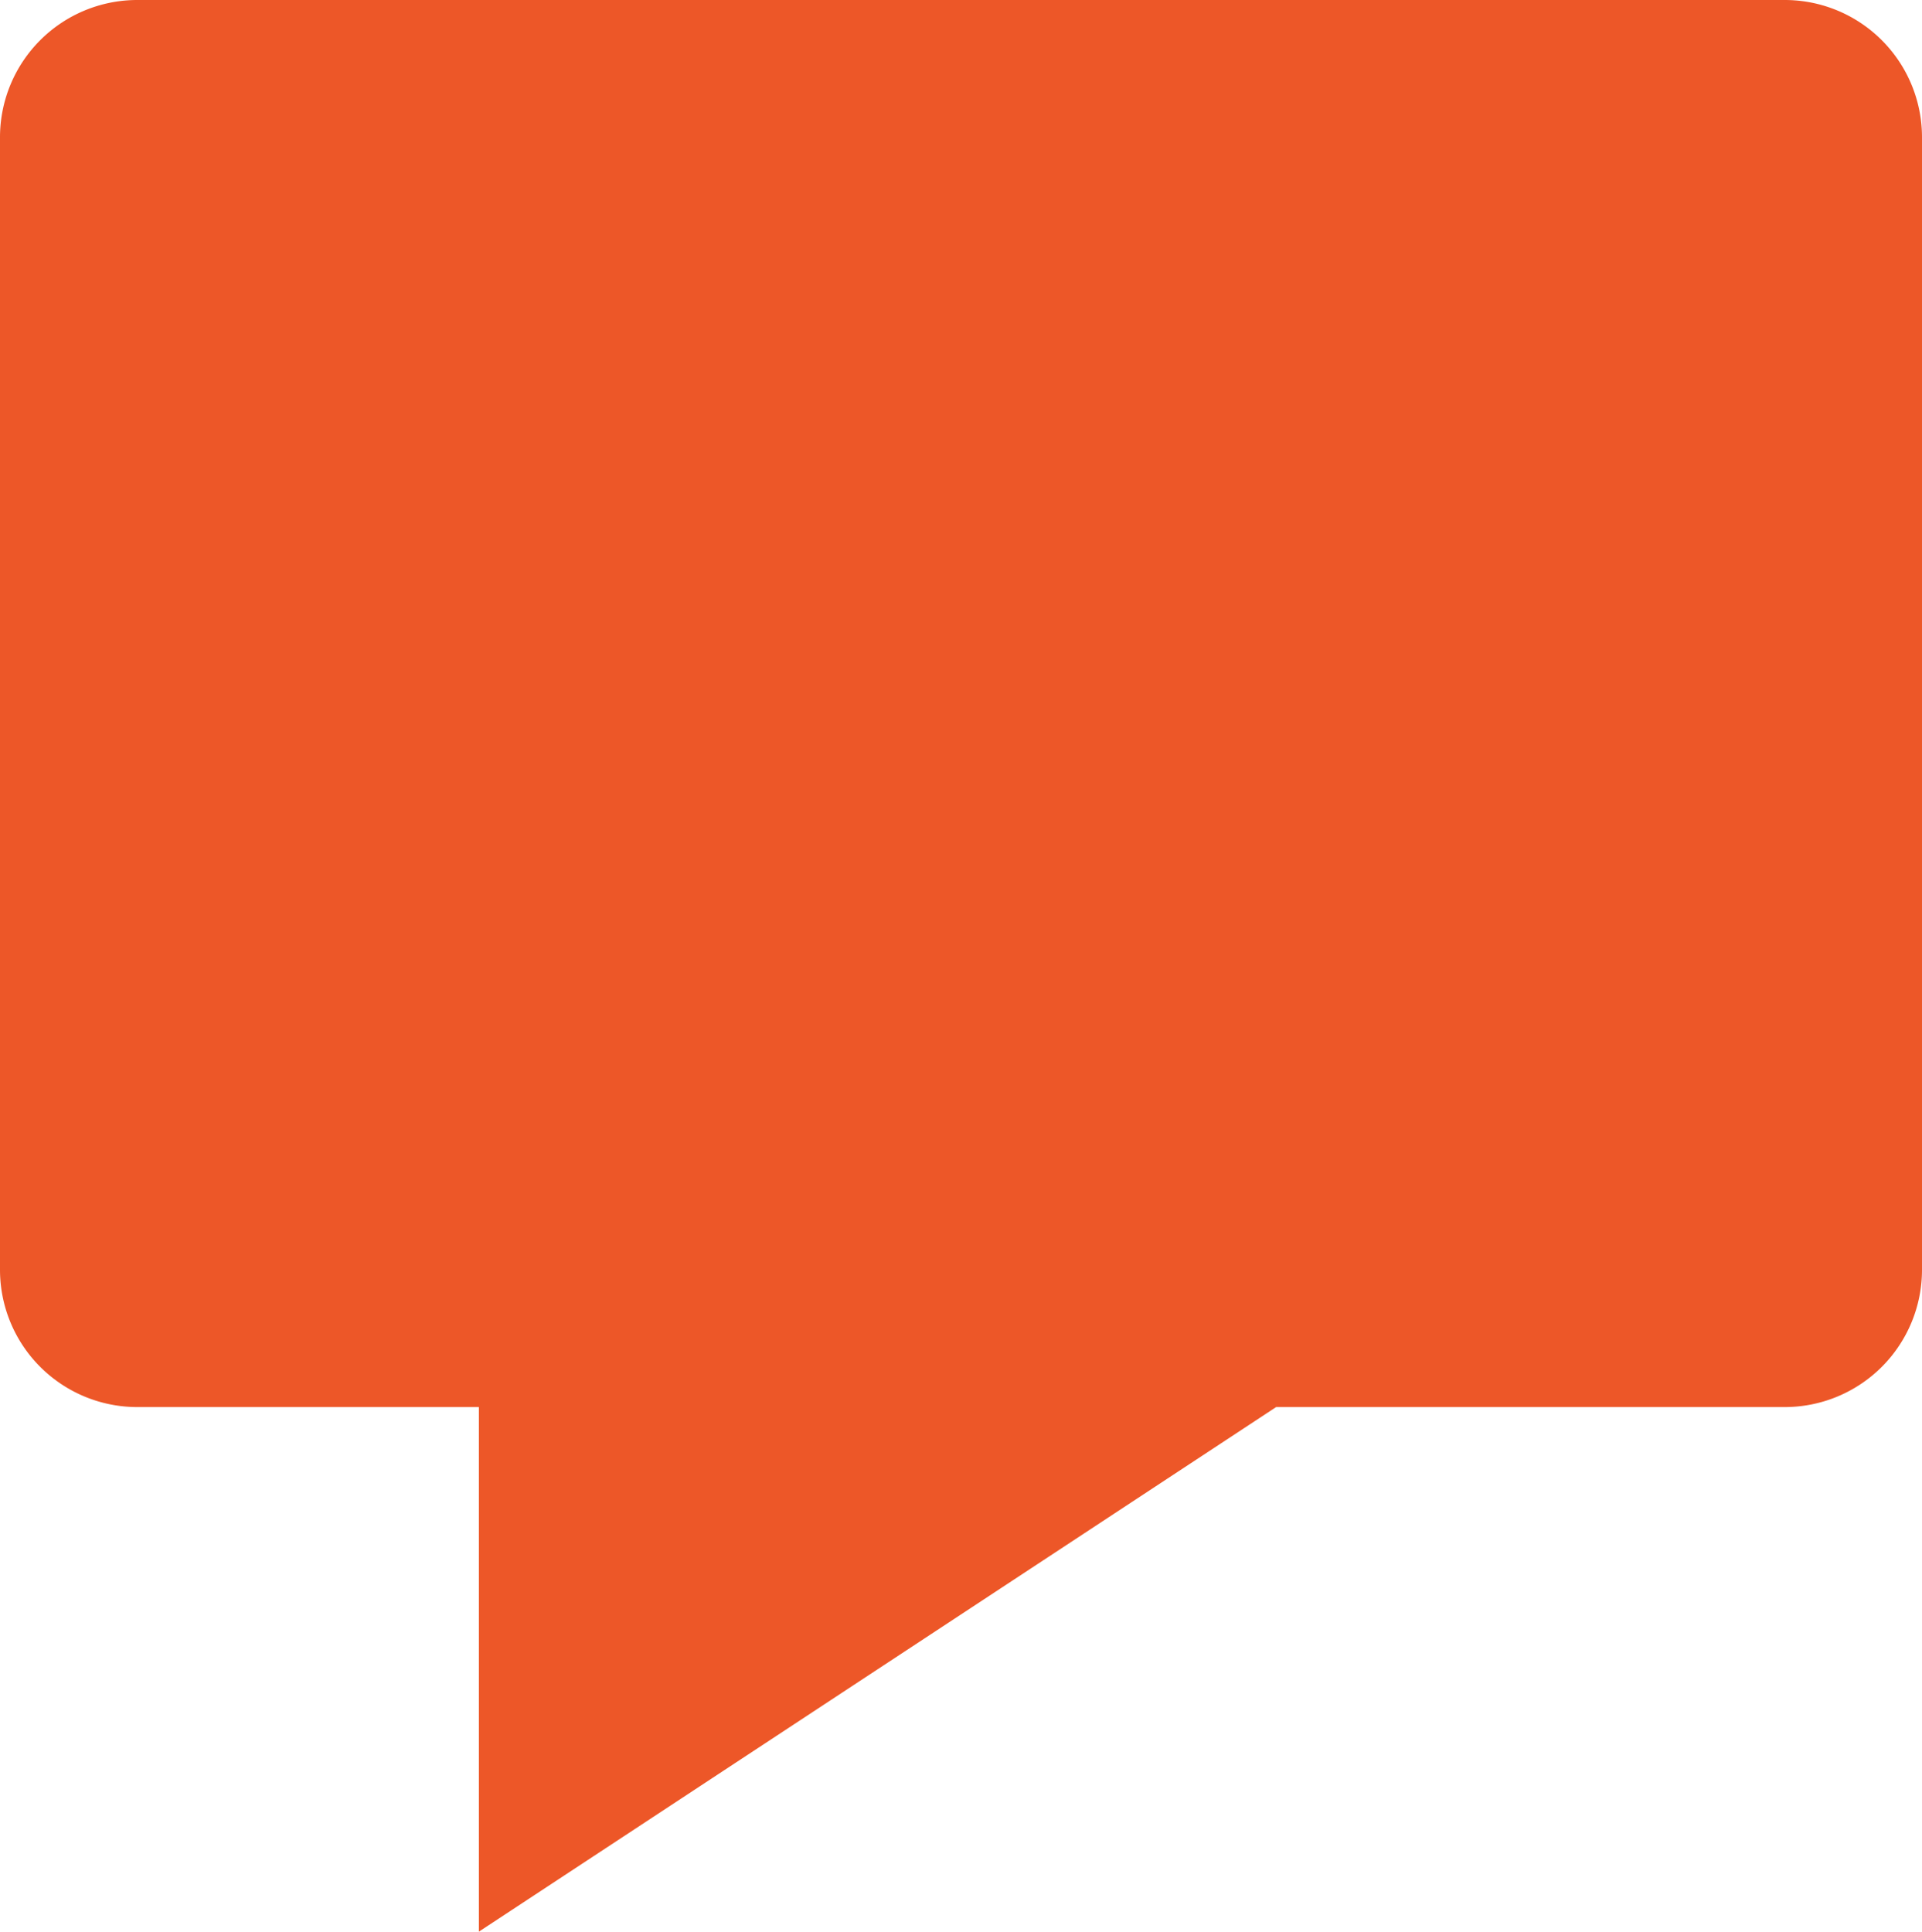
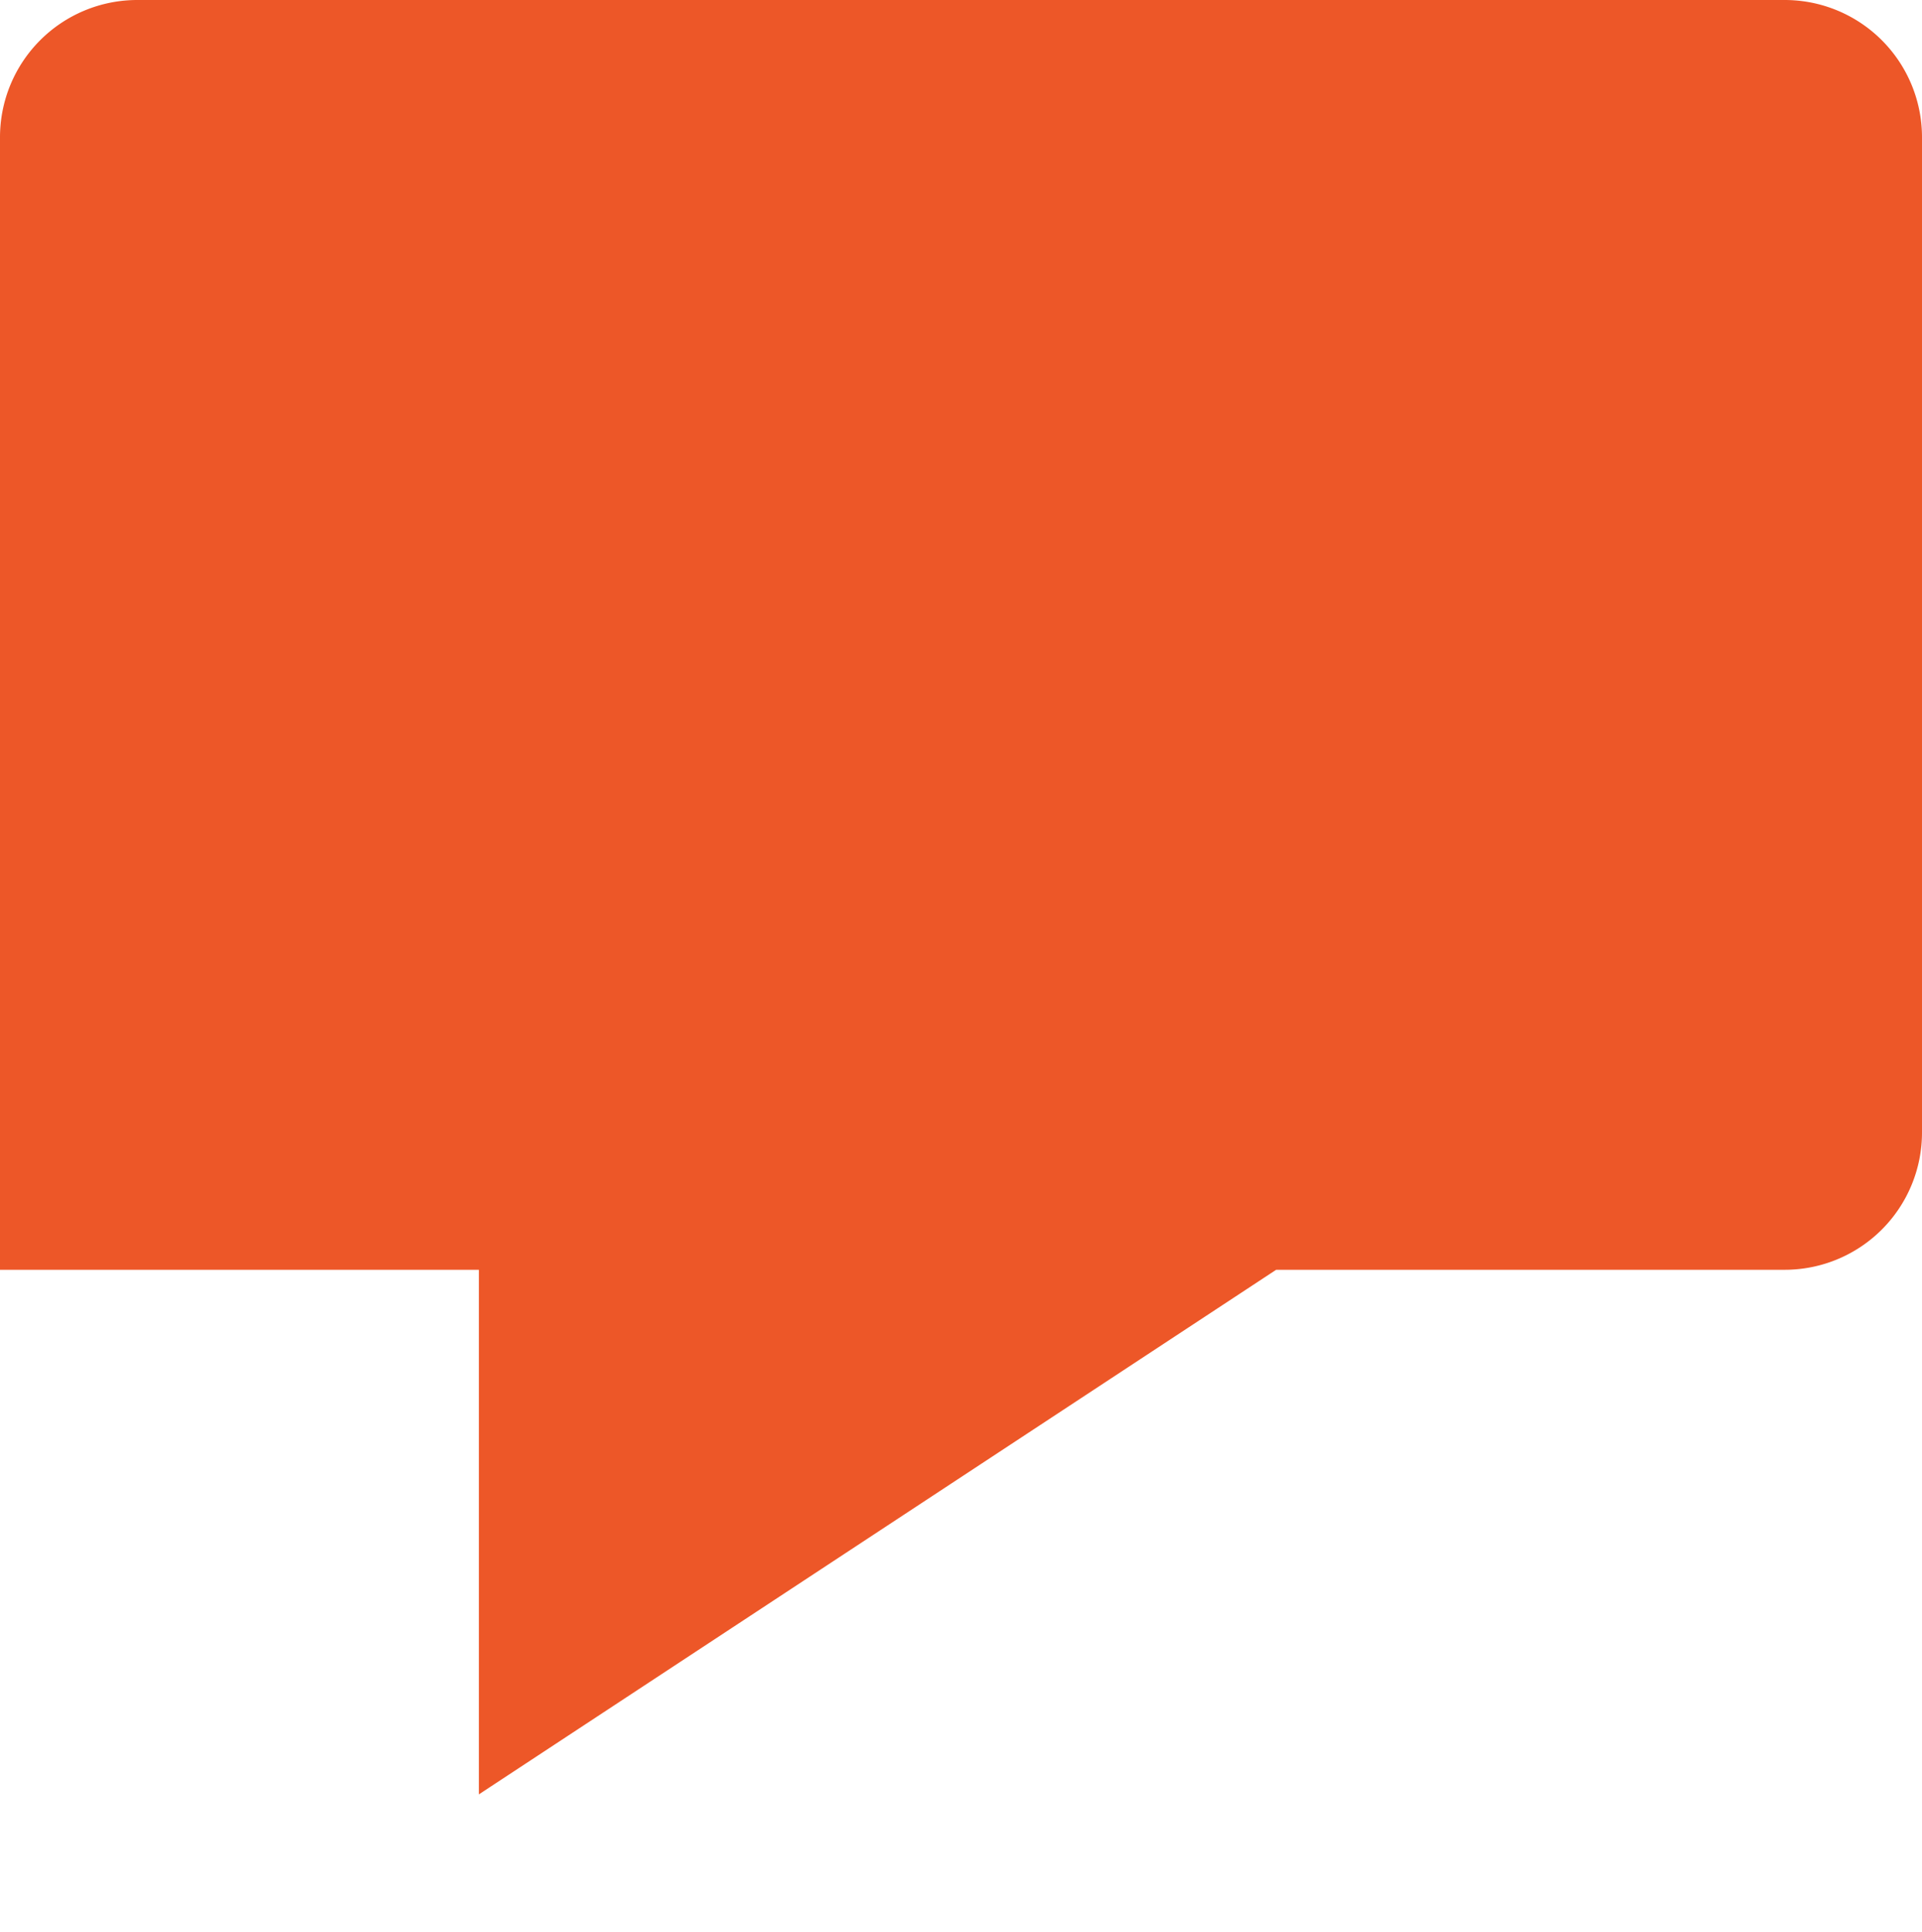
<svg xmlns="http://www.w3.org/2000/svg" id="Layer_1" data-name="Layer 1" viewBox="0 0 244.59 245.82">
  <defs>
    <style>.cls-1{fill:#ed5728;}</style>
  </defs>
-   <path class="cls-1" d="M1046.18,541H836.53a17.47,17.47,0,0,0-17.47,17.47V702.59a17.47,17.47,0,0,0,17.47,17.47H880v66.76l101.46-66.76h64.72a17.47,17.47,0,0,0,17.47-17.47V558.47A17.47,17.47,0,0,0,1046.18,541Z" transform="translate(-819.06 -541)" />
+   <path class="cls-1" d="M1046.18,541H836.53a17.47,17.47,0,0,0-17.47,17.47V702.59H880v66.76l101.46-66.76h64.72a17.47,17.47,0,0,0,17.47-17.47V558.47A17.47,17.47,0,0,0,1046.18,541Z" transform="translate(-819.06 -541)" />
</svg>